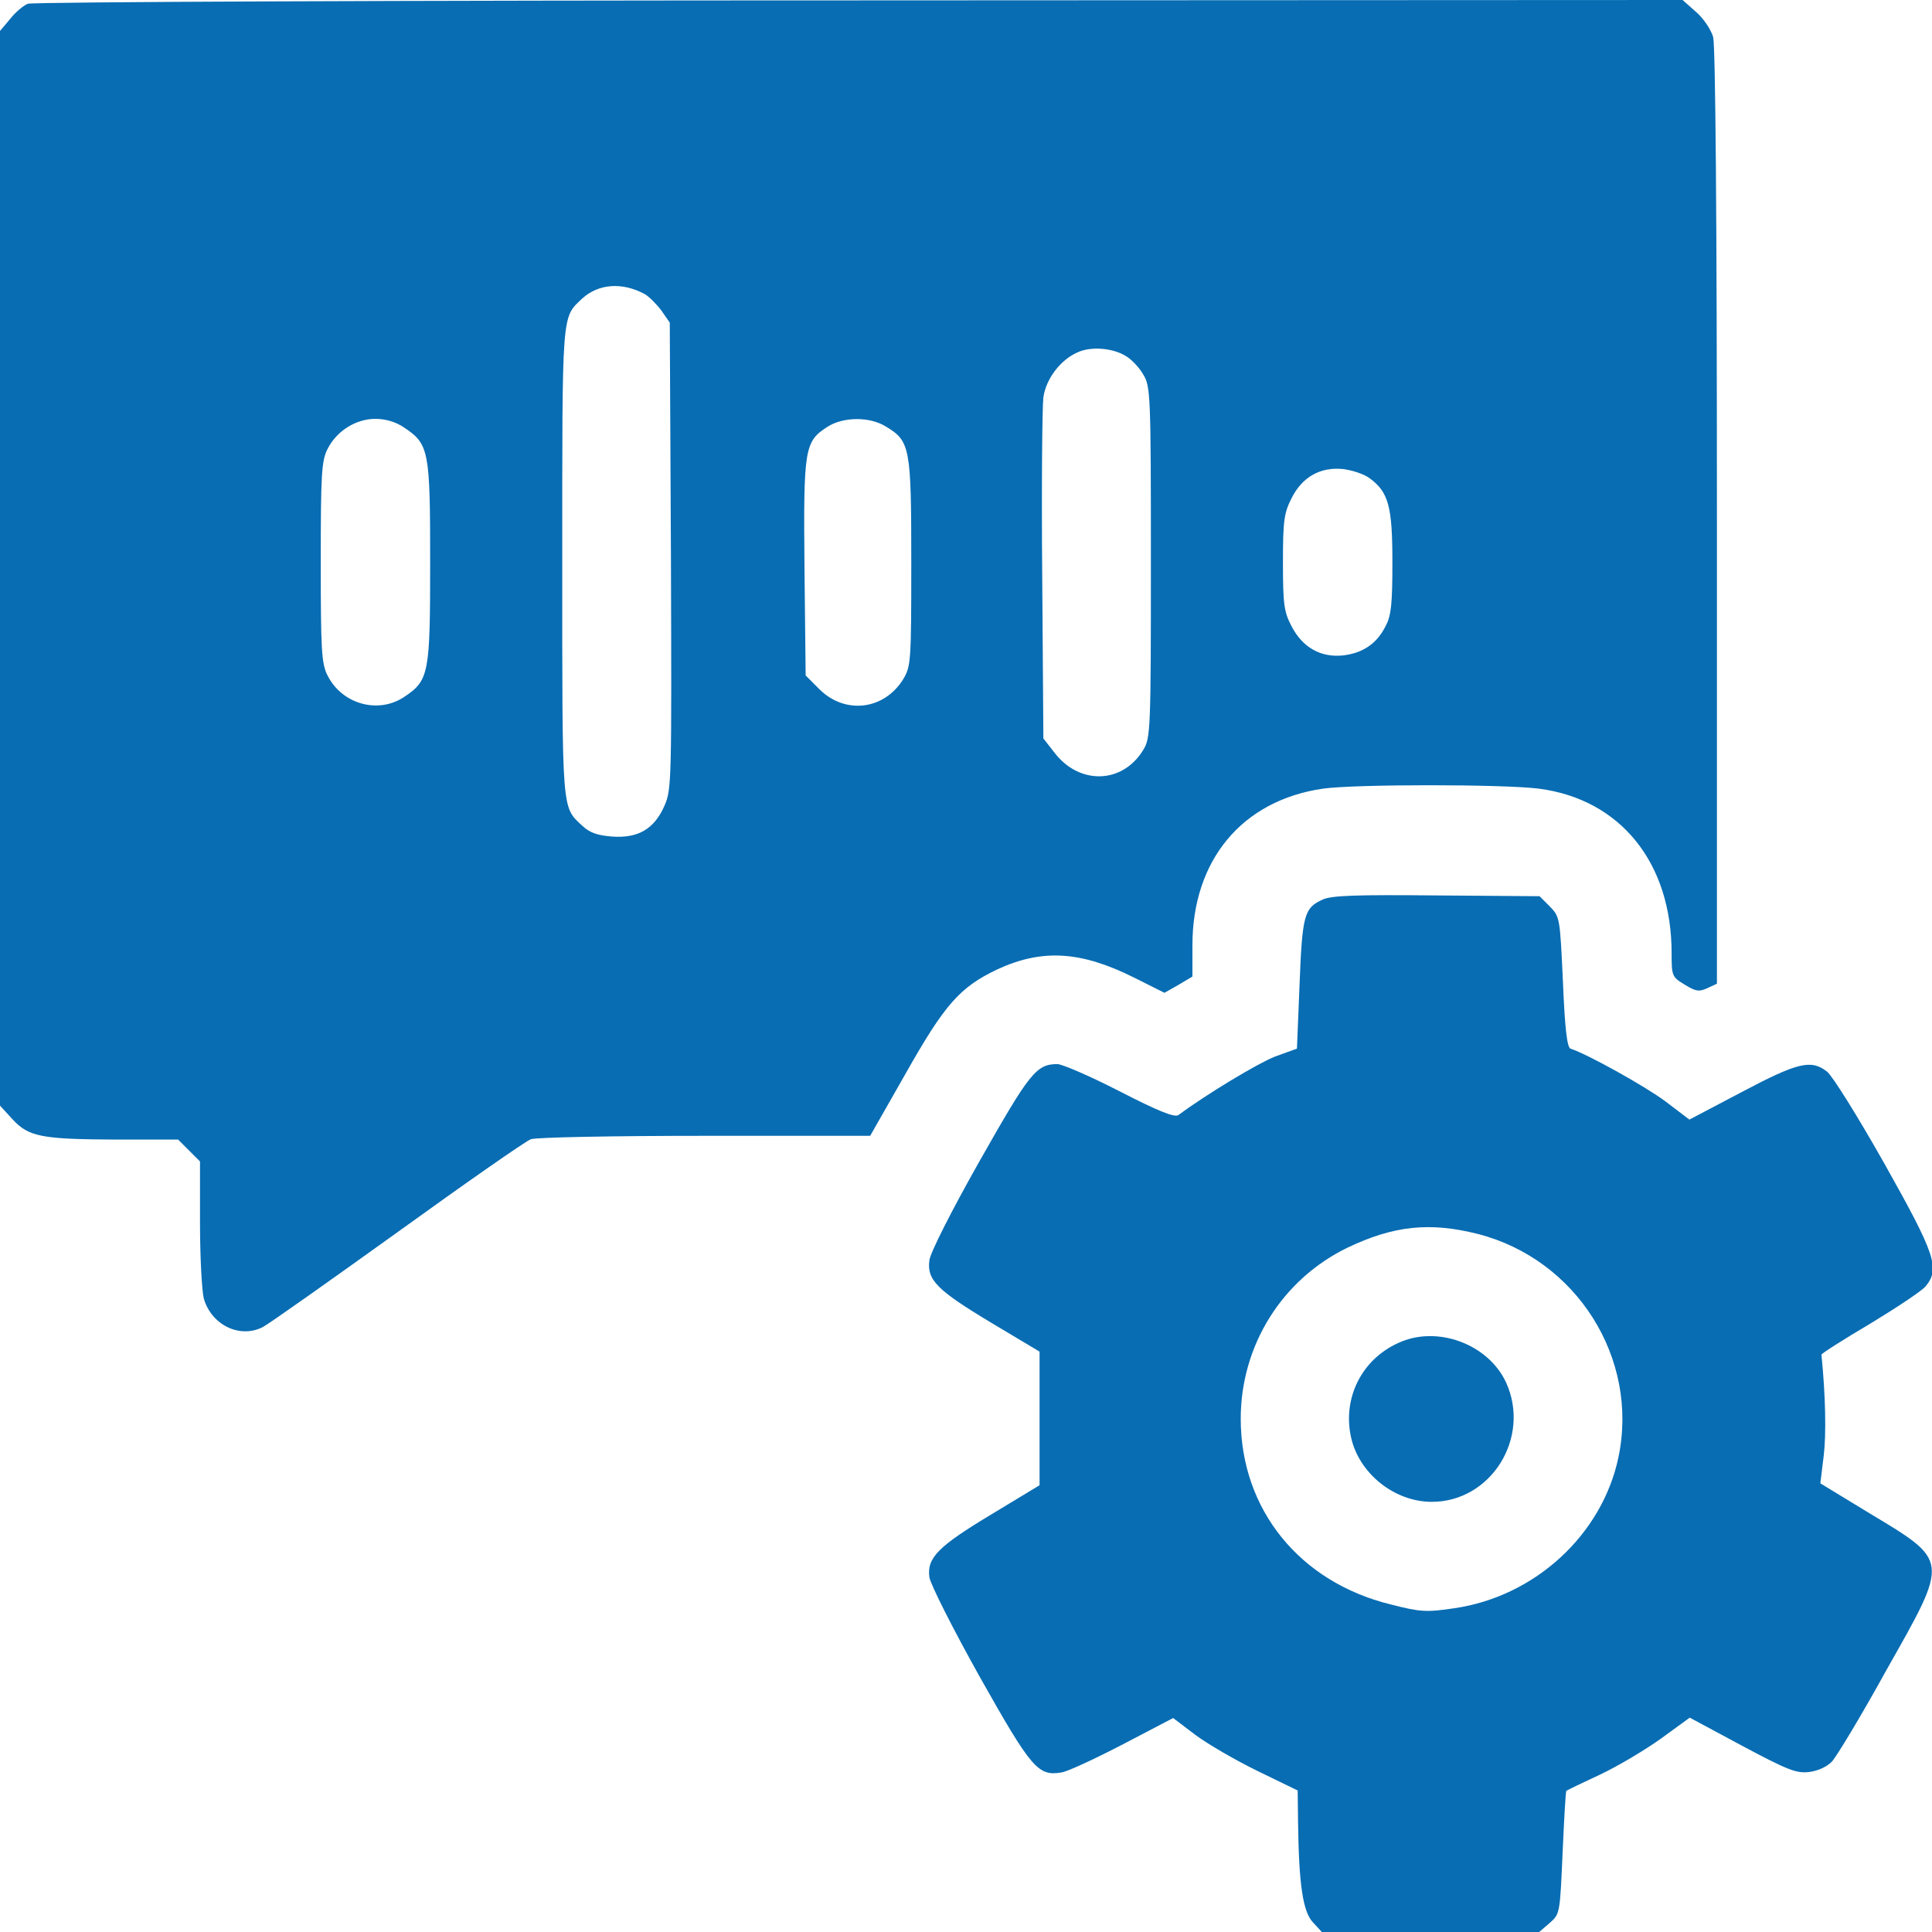
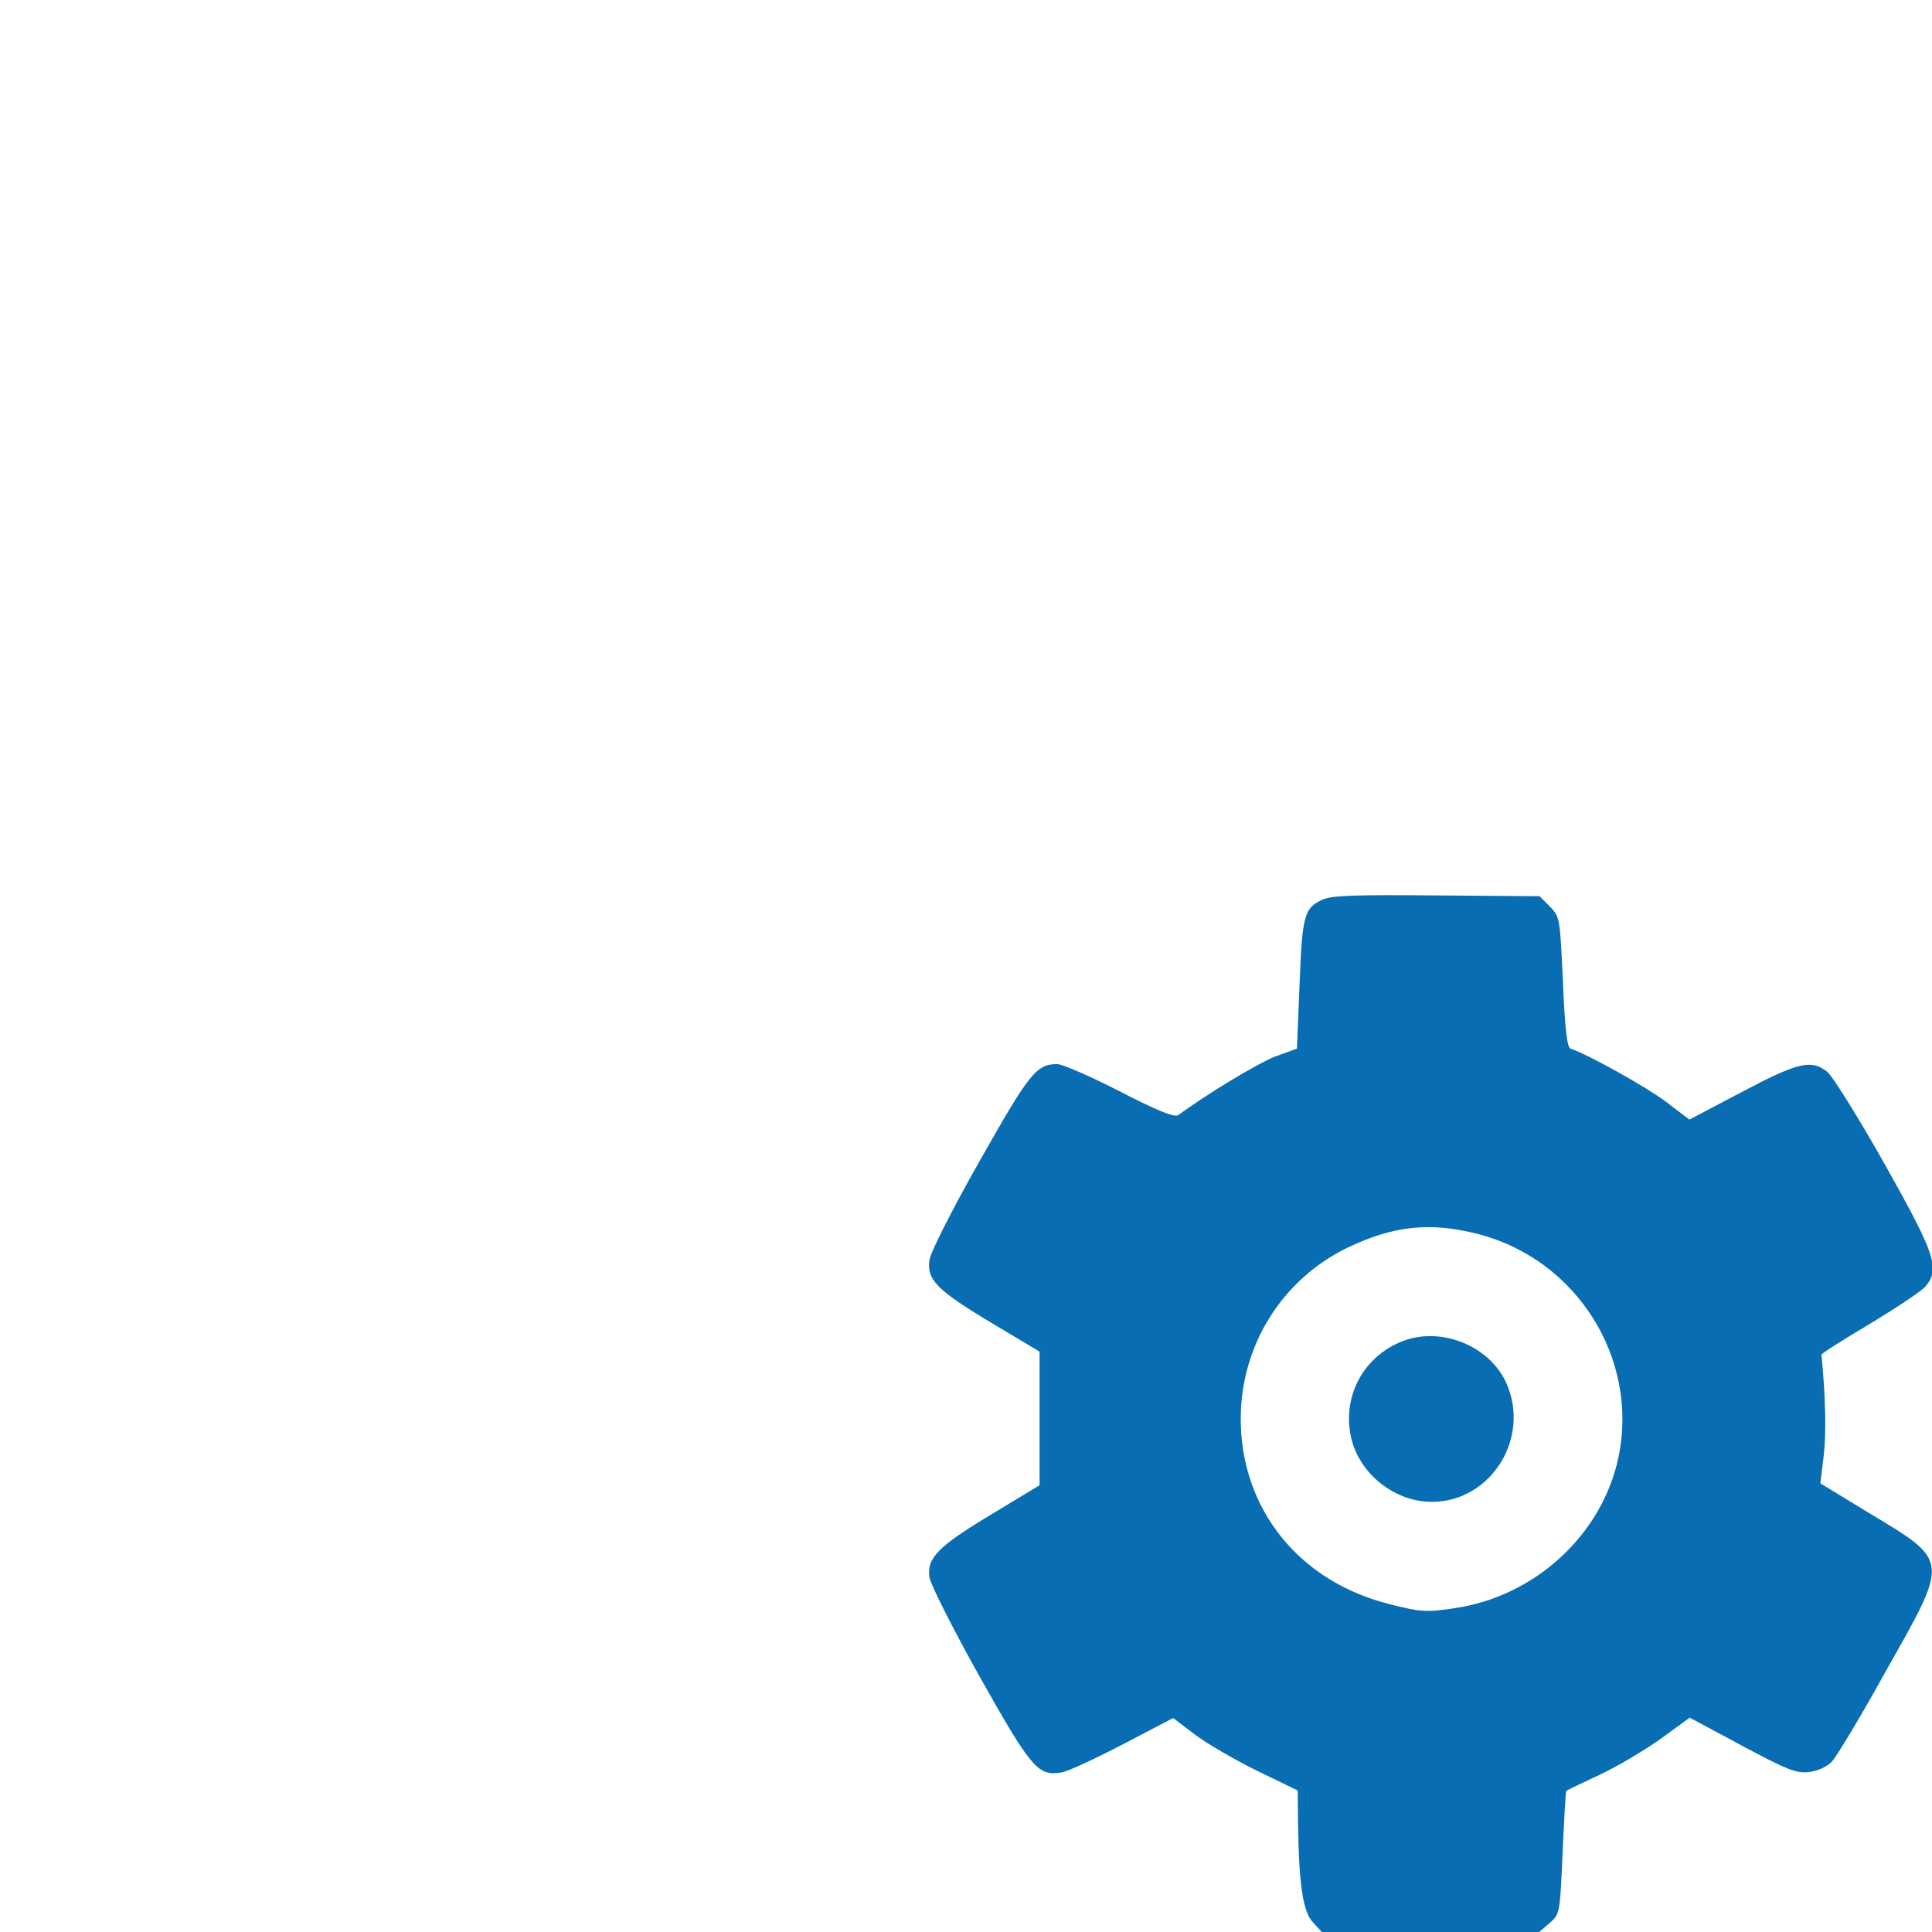
<svg xmlns="http://www.w3.org/2000/svg" width="40" height="40" viewBox="0 0 40 40" fill="none">
  <g clip-path="url(#clip0_2304_564)">
-     <path d="M0.578 0.078C0.492 0.109 0.32 0.25 0.211 0.391L0 0.641V11.766V22.891L0.258 23.172C0.594 23.539 0.867 23.586 2.406 23.594H3.688L3.914 23.82L4.141 24.047V25.328C4.141 26.031 4.18 26.727 4.219 26.883C4.375 27.43 4.961 27.719 5.438 27.477C5.562 27.414 6.82 26.523 8.234 25.508C9.641 24.492 10.883 23.625 10.992 23.586C11.102 23.547 12.68 23.516 14.602 23.516H18.016L18.75 22.227C19.562 20.789 19.875 20.438 20.648 20.07C21.578 19.641 22.375 19.688 23.484 20.242L24.109 20.555L24.398 20.391L24.688 20.219V19.57C24.688 17.805 25.719 16.57 27.391 16.328C28.07 16.234 31.102 16.234 31.859 16.328C33.547 16.547 34.609 17.859 34.609 19.734C34.609 20.203 34.617 20.227 34.875 20.383C35.102 20.523 35.172 20.539 35.344 20.461L35.547 20.367V10.711C35.547 4.398 35.516 0.953 35.469 0.766C35.422 0.609 35.266 0.375 35.109 0.242L34.836 -3.8147e-06L17.789 0.008C8.414 0.008 0.672 0.039 0.578 0.078ZM13.344 6.086C13.43 6.133 13.586 6.289 13.688 6.422L13.867 6.68L13.891 11.508C13.906 16.156 13.906 16.344 13.758 16.68C13.547 17.164 13.211 17.359 12.672 17.32C12.375 17.297 12.211 17.242 12.062 17.102C11.625 16.695 11.641 16.883 11.641 11.641C11.641 6.406 11.625 6.586 12.055 6.18C12.391 5.875 12.875 5.836 13.344 6.086ZM23.328 7.383C23.438 7.453 23.594 7.617 23.672 7.758C23.82 8 23.828 8.18 23.828 11.641C23.828 15.102 23.82 15.281 23.672 15.523C23.242 16.234 22.344 16.258 21.828 15.578L21.602 15.289L21.578 11.922C21.562 10.07 21.578 8.406 21.602 8.227C21.656 7.844 21.953 7.453 22.305 7.297C22.586 7.164 23.055 7.203 23.328 7.383ZM8.367 8.852C8.883 9.195 8.906 9.328 8.906 11.641C8.906 13.953 8.883 14.086 8.367 14.43C7.828 14.789 7.078 14.578 6.781 13.984C6.656 13.742 6.641 13.453 6.641 11.641C6.641 9.828 6.656 9.539 6.781 9.297C6.969 8.922 7.367 8.672 7.773 8.672C7.984 8.672 8.195 8.734 8.367 8.852ZM18.336 8.828C18.844 9.133 18.867 9.25 18.867 11.641C18.867 13.727 18.859 13.797 18.695 14.07C18.297 14.703 17.492 14.797 16.961 14.266L16.68 13.984L16.656 11.758C16.633 9.281 16.656 9.141 17.133 8.836C17.461 8.625 18.008 8.625 18.336 8.828ZM28.352 9.898C28.75 10.188 28.828 10.484 28.828 11.641C28.828 12.492 28.805 12.75 28.688 12.961C28.508 13.328 28.211 13.523 27.805 13.57C27.344 13.617 26.969 13.406 26.742 12.969C26.586 12.672 26.562 12.523 26.562 11.648C26.562 10.773 26.586 10.617 26.742 10.312C26.961 9.875 27.336 9.664 27.805 9.711C27.992 9.734 28.234 9.812 28.352 9.898Z" fill="#086DB3" />
    <path d="M27.383 18.625C27 18.797 26.961 18.953 26.906 20.383L26.852 21.711L26.398 21.875C26.039 22.016 24.977 22.656 24.398 23.086C24.32 23.141 23.984 23.008 23.18 22.594C22.57 22.281 21.992 22.031 21.891 22.031C21.453 22.031 21.312 22.219 20.281 24.039C19.711 25.047 19.258 25.938 19.242 26.094C19.188 26.5 19.398 26.711 20.531 27.391L21.523 27.984V29.367V30.75L20.555 31.336C19.422 32.016 19.188 32.25 19.242 32.656C19.266 32.805 19.727 33.719 20.281 34.711C21.359 36.625 21.492 36.781 21.984 36.695C22.117 36.672 22.688 36.406 23.258 36.109L24.289 35.57L24.742 35.914C24.992 36.102 25.57 36.438 26.031 36.664L26.867 37.07L26.875 37.734C26.891 39.023 26.977 39.578 27.18 39.797L27.367 40H29.617H31.867L32.086 39.812C32.297 39.625 32.297 39.617 32.352 38.359C32.383 37.672 32.414 37.086 32.43 37.078C32.445 37.062 32.758 36.914 33.125 36.742C33.492 36.57 34.055 36.234 34.383 36L34.984 35.562L36.062 36.141C37 36.641 37.188 36.719 37.453 36.688C37.641 36.664 37.828 36.578 37.93 36.469C38.023 36.367 38.531 35.531 39.047 34.594C40.367 32.258 40.375 32.336 38.664 31.305L37.688 30.711L37.758 30.141C37.812 29.695 37.797 28.898 37.711 28.047C37.711 28.023 38.164 27.734 38.719 27.406C39.273 27.07 39.789 26.727 39.867 26.633C40.172 26.266 40.07 25.969 39.016 24.094C38.469 23.125 37.938 22.273 37.828 22.188C37.5 21.93 37.227 21.992 36.062 22.609L34.977 23.18L34.484 22.805C34.078 22.5 32.875 21.828 32.516 21.711C32.445 21.688 32.398 21.289 32.359 20.328C32.297 19 32.297 18.984 32.086 18.766L31.875 18.555L29.742 18.539C28.078 18.523 27.57 18.539 27.383 18.625ZM30.594 25.547C32.641 26.07 33.938 28.125 33.508 30.172C33.172 31.773 31.781 33.055 30.109 33.297C29.531 33.383 29.406 33.375 28.797 33.219C26.906 32.758 25.688 31.25 25.688 29.375C25.688 27.852 26.547 26.484 27.906 25.828C28.859 25.375 29.602 25.297 30.594 25.547Z" fill="#086DB3" />
    <path d="M28.949 27.805C28.191 28.148 27.793 28.945 27.972 29.758C28.137 30.508 28.871 31.094 29.644 31.094C30.871 31.094 31.699 29.766 31.183 28.625C30.816 27.828 29.754 27.43 28.949 27.805Z" fill="#086DB3" />
  </g>
  <defs>
    <clipPath id="clip0_2304_564">
      <rect width="40" height="40" fill="white" />
    </clipPath>
  </defs>
</svg>